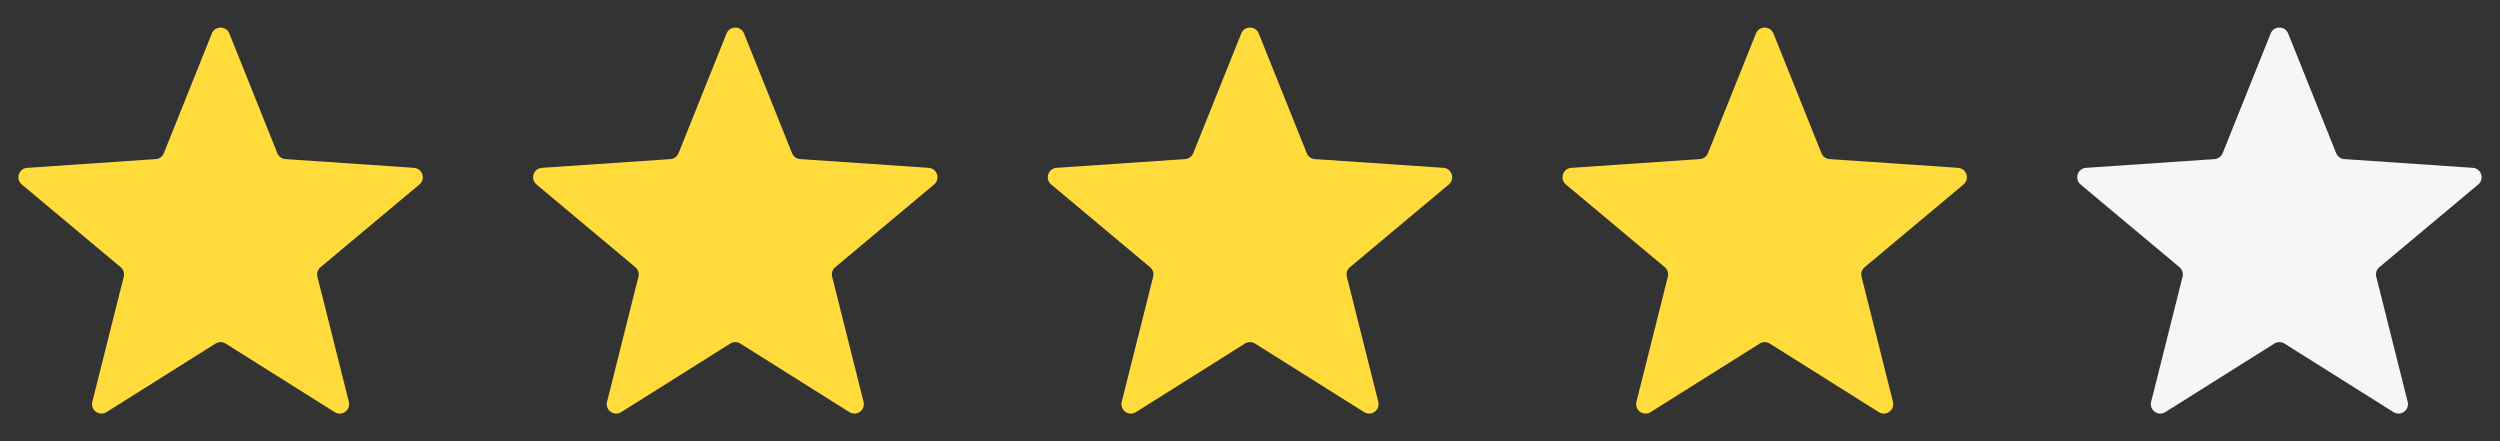
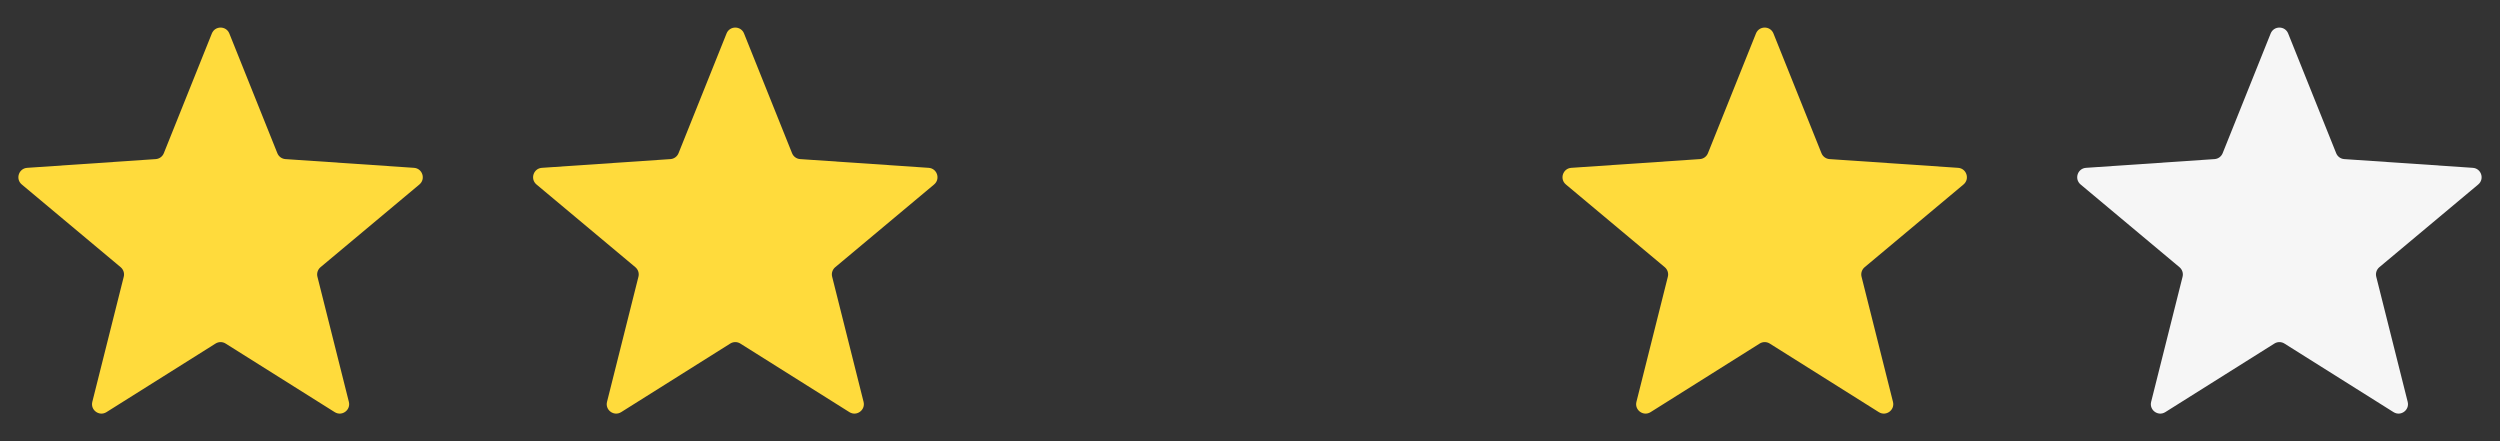
<svg xmlns="http://www.w3.org/2000/svg" width="136" height="24" viewBox="0 0 136 24" fill="none">
  <rect x="0" y="0" width="136" height="24" fill="#333333" stroke="none" />
  <path d="M11.524 1.822C11.696 1.393 12.304 1.393 12.476 1.822L15.088 8.334C15.161 8.517 15.332 8.642 15.529 8.655L22.521 9.13C22.982 9.161 23.17 9.739 22.815 10.036L17.437 14.535C17.286 14.662 17.22 14.863 17.268 15.054L18.978 21.86C19.091 22.308 18.6 22.666 18.208 22.42L12.273 18.689C12.106 18.584 11.894 18.584 11.727 18.689L5.792 22.42C5.4 22.666 4.909 22.308 5.022 21.86L6.732 15.054C6.78 14.863 6.714 14.662 6.563 14.535L1.185 10.036C0.83 9.739 1.018 9.161 1.479 9.13L8.471 8.655C8.668 8.642 8.839 8.517 8.912 8.334L11.524 1.822Z" fill="#FFDB3C" />
  <path d="M39.524 1.822C39.696 1.393 40.304 1.393 40.476 1.822L43.088 8.334C43.161 8.517 43.332 8.642 43.529 8.655L50.521 9.13C50.982 9.161 51.17 9.739 50.815 10.036L45.437 14.535C45.286 14.662 45.22 14.863 45.269 15.054L46.978 21.86C47.091 22.308 46.6 22.666 46.208 22.42L40.273 18.689C40.106 18.584 39.894 18.584 39.727 18.689L33.792 22.42C33.4 22.666 32.909 22.308 33.022 21.86L34.731 15.054C34.78 14.863 34.714 14.662 34.563 14.535L29.185 10.036C28.83 9.739 29.018 9.161 29.479 9.13L36.471 8.655C36.668 8.642 36.839 8.517 36.912 8.334L39.524 1.822Z" fill="#FFDB3C" />
-   <path d="M67.524 1.822C67.696 1.393 68.304 1.393 68.476 1.822L71.088 8.334C71.161 8.517 71.332 8.642 71.529 8.655L78.521 9.13C78.982 9.161 79.17 9.739 78.815 10.036L73.437 14.535C73.286 14.662 73.22 14.863 73.269 15.054L74.978 21.86C75.091 22.308 74.6 22.666 74.208 22.42L68.273 18.689C68.106 18.584 67.894 18.584 67.727 18.689L61.792 22.42C61.4 22.666 60.909 22.308 61.022 21.86L62.731 15.054C62.78 14.863 62.714 14.662 62.563 14.535L57.185 10.036C56.83 9.739 57.018 9.161 57.479 9.13L64.471 8.655C64.668 8.642 64.839 8.517 64.912 8.334L67.524 1.822Z" fill="#FFDB3C" />
  <path d="M95.524 1.822C95.696 1.393 96.304 1.393 96.476 1.822L99.088 8.334C99.161 8.517 99.332 8.642 99.529 8.655L106.521 9.13C106.982 9.161 107.17 9.739 106.815 10.036L101.437 14.535C101.286 14.662 101.22 14.863 101.268 15.054L102.978 21.86C103.091 22.308 102.6 22.666 102.208 22.42L96.273 18.689C96.106 18.584 95.894 18.584 95.727 18.689L89.792 22.42C89.4 22.666 88.909 22.308 89.022 21.86L90.731 15.054C90.78 14.863 90.714 14.662 90.563 14.535L85.185 10.036C84.83 9.739 85.018 9.161 85.479 9.13L92.471 8.655C92.668 8.642 92.839 8.517 92.912 8.334L95.524 1.822Z" fill="#FFDB3C" />
  <path d="M123.524 1.822C123.696 1.393 124.304 1.393 124.476 1.822L127.088 8.334C127.161 8.517 127.332 8.642 127.529 8.655L134.521 9.13C134.982 9.161 135.17 9.739 134.815 10.036L129.437 14.535C129.286 14.662 129.22 14.863 129.268 15.054L130.978 21.86C131.091 22.308 130.6 22.666 130.208 22.42L124.273 18.689C124.106 18.584 123.894 18.584 123.727 18.689L117.792 22.42C117.4 22.666 116.909 22.308 117.022 21.86L118.732 15.054C118.78 14.863 118.714 14.662 118.563 14.535L113.185 10.036C112.83 9.739 113.018 9.161 113.479 9.13L120.471 8.655C120.668 8.642 120.839 8.517 120.912 8.334L123.524 1.822Z" fill="#F6F6F6" />
</svg>